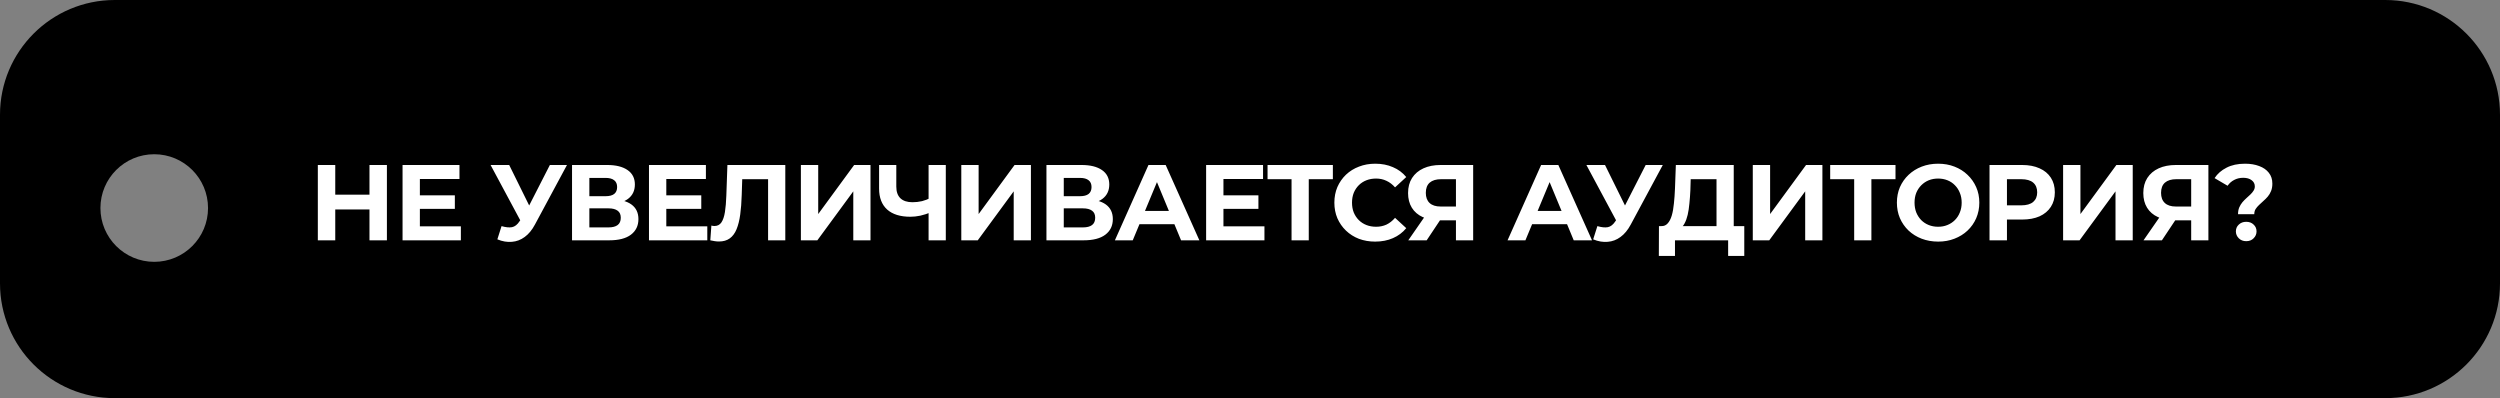
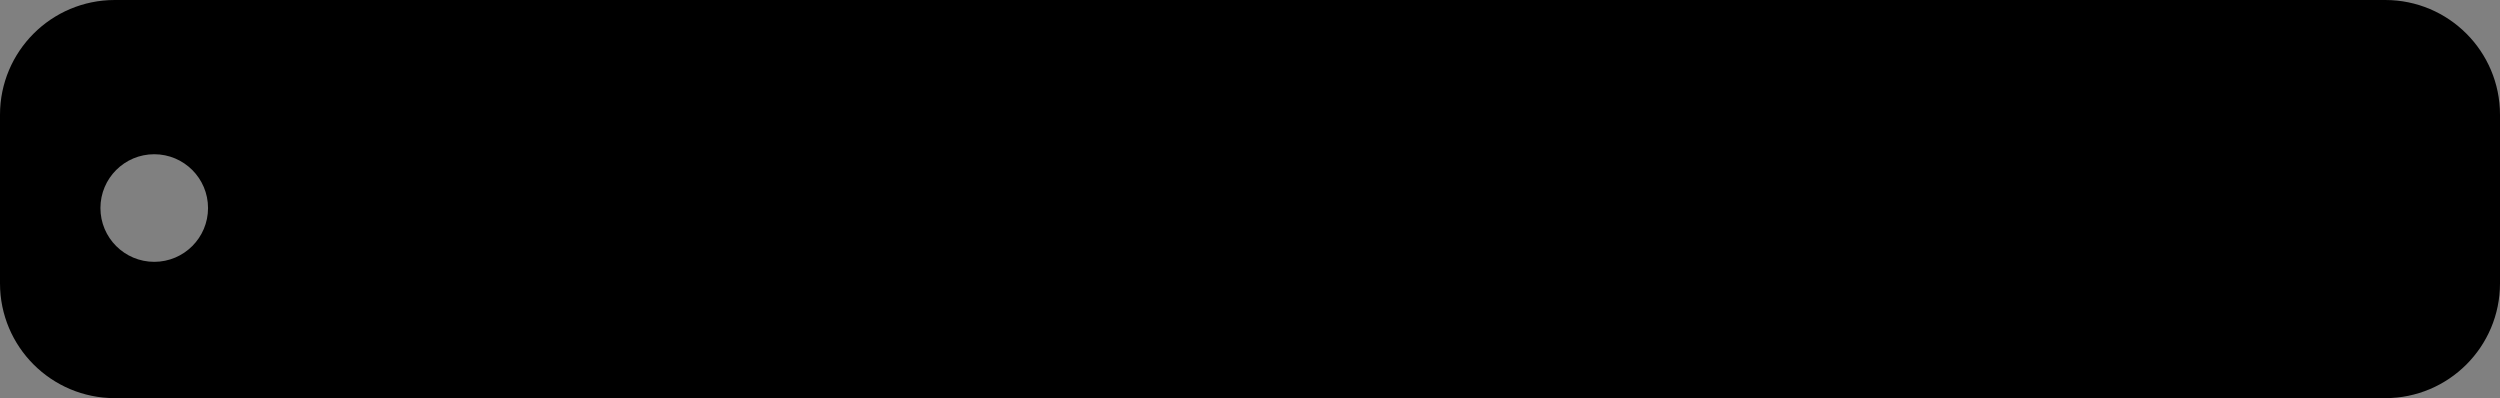
<svg xmlns="http://www.w3.org/2000/svg" width="697" height="111" viewBox="0 0 697 111" fill="none">
  <rect x="0" y="0" width="697" height="111" fill="#808080" stroke="none" />
  <path fill-rule="evenodd" clip-rule="evenodd" d="M32 0C14.327 0 0 14.327 0 32V79C0 96.673 14.327 111 32 111H665C682.673 111 697 96.673 697 79V32C697 14.327 682.673 0 665 0H32ZM43 73C51.284 73 58 66.284 58 58C58 49.716 51.284 43 43 43C34.716 43 28 49.716 28 58C28 66.284 34.716 73 43 73Z" fill="black" />
-   <path d="M103.01 46H107.87V67H103.01V46ZM93.47 67H88.61V46H93.47V67ZM103.37 58.39H93.11V54.28H103.37V58.39ZM116.701 54.46H126.811V58.24H116.701V54.46ZM117.061 63.1L128.491 63.1V67H112.231V46H128.101V49.9H117.061V63.1ZM139.833 63.04C140.993 63.38 141.963 63.48 142.743 63.34C143.543 63.18 144.253 62.62 144.873 61.66L145.893 60.13L146.343 59.62L153.303 46H158.073L149.133 62.62C148.333 64.12 147.383 65.27 146.283 66.07C145.203 66.87 144.013 67.32 142.713 67.42C141.413 67.54 140.063 67.31 138.663 66.73L139.833 63.04ZM146.253 63.67L136.773 46H141.963L148.923 60.1L146.253 63.67ZM159.483 67V46H169.263C171.703 46 173.603 46.47 174.963 47.41C176.323 48.35 177.003 49.69 177.003 51.43C177.003 53.15 176.363 54.49 175.083 55.45C173.803 56.39 172.103 56.86 169.983 56.86L170.553 55.6C172.913 55.6 174.743 56.07 176.043 57.01C177.343 57.95 177.993 59.31 177.993 61.09C177.993 62.93 177.293 64.38 175.893 65.44C174.513 66.48 172.493 67 169.833 67H159.483ZM164.313 63.4H169.653C170.773 63.4 171.623 63.18 172.203 62.74C172.783 62.3 173.073 61.62 173.073 60.7C173.073 59.82 172.783 59.17 172.203 58.75C171.623 58.31 170.773 58.09 169.653 58.09H164.313V63.4ZM164.313 54.7H168.843C169.903 54.7 170.703 54.49 171.243 54.07C171.783 53.63 172.053 52.99 172.053 52.15C172.053 51.31 171.783 50.68 171.243 50.26C170.703 49.82 169.903 49.6 168.843 49.6H164.313V54.7ZM185.406 54.46H195.516V58.24H185.406V54.46ZM185.766 63.1H197.196V67H180.936V46H196.806V49.9H185.766V63.1ZM200.432 67.33C200.072 67.33 199.692 67.3 199.292 67.24C198.912 67.18 198.492 67.1 198.032 67L198.332 62.89C198.612 62.97 198.902 63.01 199.202 63.01C200.022 63.01 200.662 62.68 201.122 62.02C201.582 61.34 201.912 60.37 202.112 59.11C202.312 57.85 202.442 56.32 202.502 54.52L202.802 46H218.942V67H214.142V48.85L215.252 49.96H205.982L206.972 48.79L206.792 54.34C206.732 56.4 206.592 58.23 206.372 59.83C206.152 61.43 205.812 62.79 205.352 63.91C204.892 65.03 204.262 65.88 203.462 66.46C202.662 67.04 201.652 67.33 200.432 67.33ZM223.287 67V46H228.117V59.68L238.137 46L242.697 46V67H237.897V53.35L227.877 67H223.287ZM259.579 59.17C258.539 59.59 257.539 59.91 256.579 60.13C255.619 60.33 254.699 60.43 253.819 60.43C250.999 60.43 248.839 59.76 247.339 58.42C245.839 57.06 245.089 55.11 245.089 52.57V46H249.889V52.03C249.889 53.47 250.279 54.56 251.059 55.3C251.839 56.02 252.949 56.38 254.389 56.38C255.309 56.38 256.199 56.28 257.059 56.08C257.919 55.86 258.719 55.55 259.459 55.15L259.579 59.17ZM258.889 67V46H263.689V67H258.889ZM268.01 67V46H272.84V59.68L282.86 46L287.42 46V67H282.62V53.35L272.6 67H268.01ZM291.749 67V46H301.529C303.969 46 305.869 46.47 307.229 47.41C308.589 48.35 309.269 49.69 309.269 51.43C309.269 53.15 308.629 54.49 307.349 55.45C306.069 56.39 304.369 56.86 302.249 56.86L302.819 55.6C305.179 55.6 307.009 56.07 308.309 57.01C309.609 57.95 310.259 59.31 310.259 61.09C310.259 62.93 309.559 64.38 308.159 65.44C306.779 66.48 304.759 67 302.099 67H291.749ZM296.579 63.4H301.919C303.039 63.4 303.889 63.18 304.469 62.74C305.049 62.3 305.339 61.62 305.339 60.7C305.339 59.82 305.049 59.17 304.469 58.75C303.889 58.31 303.039 58.09 301.919 58.09H296.579V63.4ZM296.579 54.7H301.109C302.169 54.7 302.969 54.49 303.509 54.07C304.049 53.63 304.319 52.99 304.319 52.15C304.319 51.31 304.049 50.68 303.509 50.26C302.969 49.82 302.169 49.6 301.109 49.6H296.579V54.7ZM310.832 67L320.192 46H324.992L334.382 67H329.282L321.602 48.46H323.522L315.812 67H310.832ZM315.512 62.5L316.802 58.81L327.602 58.81L328.922 62.5L315.512 62.5ZM340.737 54.46H350.847V58.24H340.737V54.46ZM341.097 63.1H352.527V67H336.267V46H352.137V49.9H341.097V63.1ZM360.083 67V48.85L361.193 49.96H353.393V46H371.603V49.96H363.803L364.883 48.85V67H360.083ZM383.391 67.36C381.771 67.36 380.261 67.1 378.861 66.58C377.481 66.04 376.281 65.28 375.261 64.3C374.241 63.32 373.441 62.17 372.861 60.85C372.301 59.53 372.021 58.08 372.021 56.5C372.021 54.92 372.301 53.47 372.861 52.15C373.441 50.83 374.241 49.68 375.261 48.7C376.301 47.72 377.511 46.97 378.891 46.45C380.271 45.91 381.781 45.64 383.421 45.64C385.241 45.64 386.881 45.96 388.341 46.6C389.821 47.22 391.061 48.14 392.061 49.36L388.941 52.24C388.221 51.42 387.421 50.81 386.541 50.41C385.661 49.99 384.701 49.78 383.661 49.78C382.681 49.78 381.781 49.94 380.961 50.26C380.141 50.58 379.431 51.04 378.831 51.64C378.231 52.24 377.761 52.95 377.421 53.77C377.101 54.59 376.941 55.5 376.941 56.5C376.941 57.5 377.101 58.41 377.421 59.23C377.761 60.05 378.231 60.76 378.831 61.36C379.431 61.96 380.141 62.42 380.961 62.74C381.781 63.06 382.681 63.22 383.661 63.22C384.701 63.22 385.661 63.02 386.541 62.62C387.421 62.2 388.221 61.57 388.941 60.73L392.061 63.61C391.061 64.83 389.821 65.76 388.341 66.4C386.881 67.04 385.231 67.36 383.391 67.36ZM405.918 67V60.37L407.118 61.42L401.358 61.42C399.538 61.42 397.968 61.12 396.648 60.52C395.328 59.92 394.318 59.05 393.618 57.91C392.918 56.77 392.568 55.41 392.568 53.83C392.568 52.19 392.938 50.79 393.678 49.63C394.438 48.45 395.498 47.55 396.858 46.93C398.218 46.31 399.818 46 401.658 46H410.718V67H405.918ZM392.628 67L397.848 59.47H402.768L397.758 67H392.628ZM405.918 58.81V48.7L407.118 49.96H401.778C400.398 49.96 399.338 50.28 398.598 50.92C397.878 51.56 397.518 52.51 397.518 53.77C397.518 54.99 397.868 55.93 398.568 56.59C399.268 57.25 400.298 57.58 401.658 57.58H407.118L405.918 58.81ZM420.305 67L429.665 46H434.465L443.855 67H438.755L431.075 48.46H432.995L425.285 67H420.305ZM424.985 62.5L426.275 58.81H437.075L438.395 62.5H424.985ZM445.347 63.04C446.507 63.38 447.477 63.48 448.257 63.34C449.057 63.18 449.767 62.62 450.387 61.66L451.407 60.13L451.857 59.62L458.817 46L463.587 46L454.647 62.62C453.847 64.12 452.897 65.27 451.797 66.07C450.717 66.87 449.527 67.32 448.227 67.42C446.927 67.54 445.577 67.31 444.177 66.73L445.347 63.04ZM451.767 63.67L442.287 46H447.477L454.437 60.1L451.767 63.67ZM478.565 64.84V49.96H471.365L471.275 53.02C471.215 54.32 471.125 55.55 471.005 56.71C470.905 57.87 470.745 58.93 470.525 59.89C470.305 60.83 470.015 61.63 469.655 62.29C469.315 62.95 468.885 63.42 468.365 63.7L463.175 63.04C463.895 63.06 464.485 62.81 464.945 62.29C465.425 61.77 465.805 61.04 466.085 60.1C466.365 59.14 466.565 58.02 466.685 56.74C466.825 55.46 466.925 54.07 466.985 52.57L467.225 46H483.365V64.84H478.565ZM462.485 71.35L462.515 63.04L486.305 63.04V71.35H481.805V67H466.985V71.35H462.485ZM488.676 67V46H493.506V59.68L503.526 46L508.086 46V67H503.286V53.35L493.266 67H488.676ZM516.945 67V48.85L518.055 49.96H510.255V46H528.465V49.96H520.665L521.745 48.85V67H516.945ZM540.374 67.36C538.714 67.36 537.174 67.09 535.754 66.55C534.354 66.01 533.134 65.25 532.094 64.27C531.074 63.29 530.274 62.14 529.694 60.82C529.134 59.5 528.854 58.06 528.854 56.5C528.854 54.94 529.134 53.5 529.694 52.18C530.274 50.86 531.084 49.71 532.124 48.73C533.164 47.75 534.384 46.99 535.784 46.45C537.184 45.91 538.704 45.64 540.344 45.64C542.004 45.64 543.524 45.91 544.904 46.45C546.304 46.99 547.514 47.75 548.534 48.73C549.574 49.71 550.384 50.86 550.964 52.18C551.544 53.48 551.834 54.92 551.834 56.5C551.834 58.06 551.544 59.51 550.964 60.85C550.384 62.17 549.574 63.32 548.534 64.3C547.514 65.26 546.304 66.01 544.904 66.55C543.524 67.09 542.014 67.36 540.374 67.36ZM540.344 63.22C541.284 63.22 542.144 63.06 542.924 62.74C543.724 62.42 544.424 61.96 545.024 61.36C545.624 60.76 546.084 60.05 546.404 59.23C546.744 58.41 546.914 57.5 546.914 56.5C546.914 55.5 546.744 54.59 546.404 53.77C546.084 52.95 545.624 52.24 545.024 51.64C544.444 51.04 543.754 50.58 542.954 50.26C542.154 49.94 541.284 49.78 540.344 49.78C539.404 49.78 538.534 49.94 537.734 50.26C536.954 50.58 536.264 51.04 535.664 51.64C535.064 52.24 534.594 52.95 534.254 53.77C533.934 54.59 533.774 55.5 533.774 56.5C533.774 57.48 533.934 58.39 534.254 59.23C534.594 60.05 535.054 60.76 535.634 61.36C536.234 61.96 536.934 62.42 537.734 62.74C538.534 63.06 539.404 63.22 540.344 63.22ZM554.678 67V46H563.768C565.648 46 567.268 46.31 568.628 46.93C569.988 47.53 571.038 48.4 571.778 49.54C572.518 50.68 572.888 52.04 572.888 53.62C572.888 55.18 572.518 56.53 571.778 57.67C571.038 58.81 569.988 59.69 568.628 60.31C567.268 60.91 565.648 61.21 563.768 61.21L557.378 61.21L559.538 59.02V67H554.678ZM559.538 59.56L557.378 57.25H563.498C564.998 57.25 566.118 56.93 566.858 56.29C567.598 55.65 567.968 54.76 567.968 53.62C567.968 52.46 567.598 51.56 566.858 50.92C566.118 50.28 564.998 49.96 563.498 49.96H557.378L559.538 47.65V59.56ZM575.194 67V46H580.024V59.68L590.044 46L594.604 46V67H589.804V53.35L579.784 67H575.194ZM610.902 67V60.37L612.102 61.42H606.342C604.522 61.42 602.952 61.12 601.632 60.52C600.312 59.92 599.302 59.05 598.602 57.91C597.902 56.77 597.552 55.41 597.552 53.83C597.552 52.19 597.922 50.79 598.662 49.63C599.422 48.45 600.482 47.55 601.842 46.93C603.202 46.31 604.802 46 606.642 46H615.702V67H610.902ZM597.612 67L602.832 59.47H607.752L602.742 67H597.612ZM610.902 58.81V48.7L612.102 49.96H606.762C605.382 49.96 604.322 50.28 603.582 50.92C602.862 51.56 602.502 52.51 602.502 53.77C602.502 54.99 602.852 55.93 603.552 56.59C604.252 57.25 605.282 57.58 606.642 57.58H612.102L610.902 58.81ZM623.963 59.71C623.963 59.01 624.073 58.39 624.293 57.85C624.533 57.31 624.823 56.83 625.163 56.41C625.523 55.99 625.903 55.6 626.303 55.24C626.703 54.88 627.073 54.54 627.413 54.22C627.773 53.88 628.063 53.53 628.283 53.17C628.523 52.81 628.643 52.41 628.643 51.97C628.643 51.25 628.343 50.67 627.743 50.23C627.163 49.79 626.383 49.57 625.403 49.57C624.463 49.57 623.623 49.77 622.883 50.17C622.143 50.55 621.533 51.09 621.053 51.79L617.423 49.66C618.223 48.44 619.333 47.47 620.753 46.75C622.173 46.01 623.893 45.64 625.913 45.64C627.413 45.64 628.733 45.86 629.873 46.3C631.013 46.72 631.903 47.34 632.543 48.16C633.203 48.98 633.533 49.99 633.533 51.19C633.533 51.97 633.413 52.66 633.173 53.26C632.933 53.86 632.623 54.38 632.243 54.82C631.863 55.26 631.453 55.67 631.013 56.05C630.593 56.43 630.193 56.8 629.813 57.16C629.433 57.52 629.113 57.9 628.853 58.3C628.613 58.7 628.493 59.17 628.493 59.71H623.963ZM626.243 67.24C625.403 67.24 624.713 66.97 624.173 66.43C623.633 65.89 623.363 65.25 623.363 64.51C623.363 63.75 623.633 63.12 624.173 62.62C624.713 62.1 625.403 61.84 626.243 61.84C627.103 61.84 627.793 62.1 628.313 62.62C628.853 63.12 629.123 63.75 629.123 64.51C629.123 65.25 628.853 65.89 628.313 66.43C627.793 66.97 627.103 67.24 626.243 67.24Z" fill="white" />
</svg>